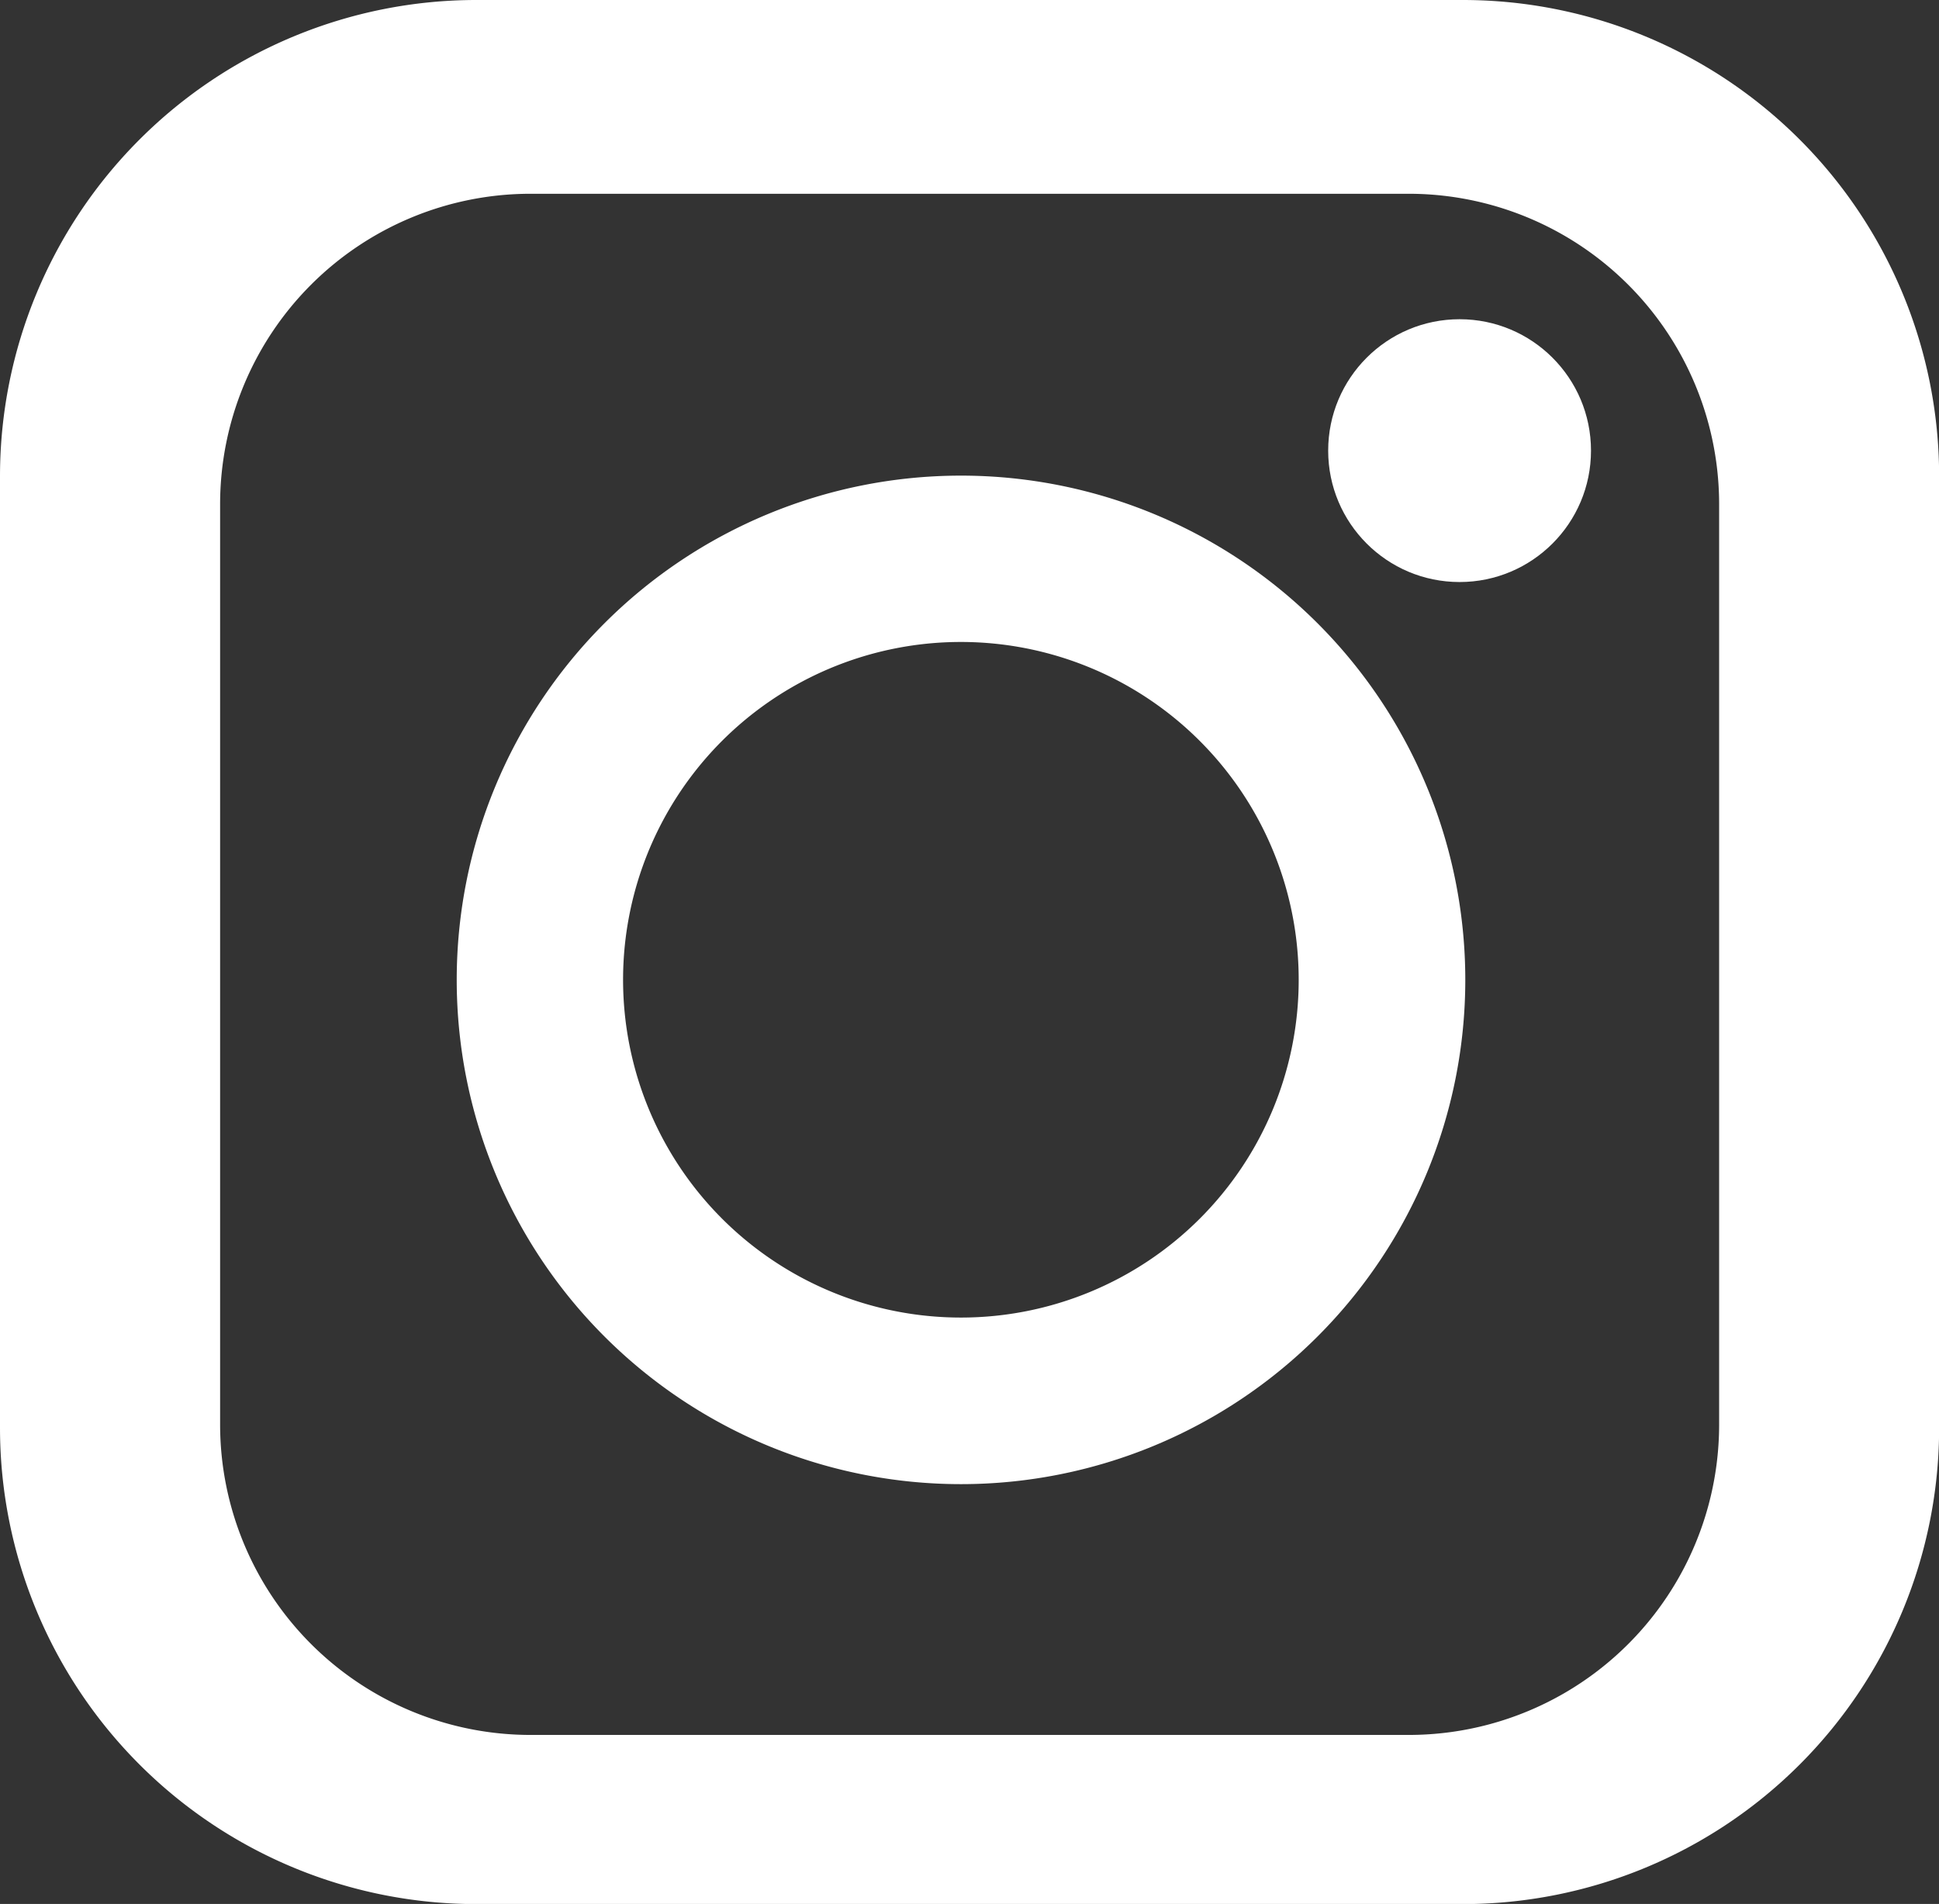
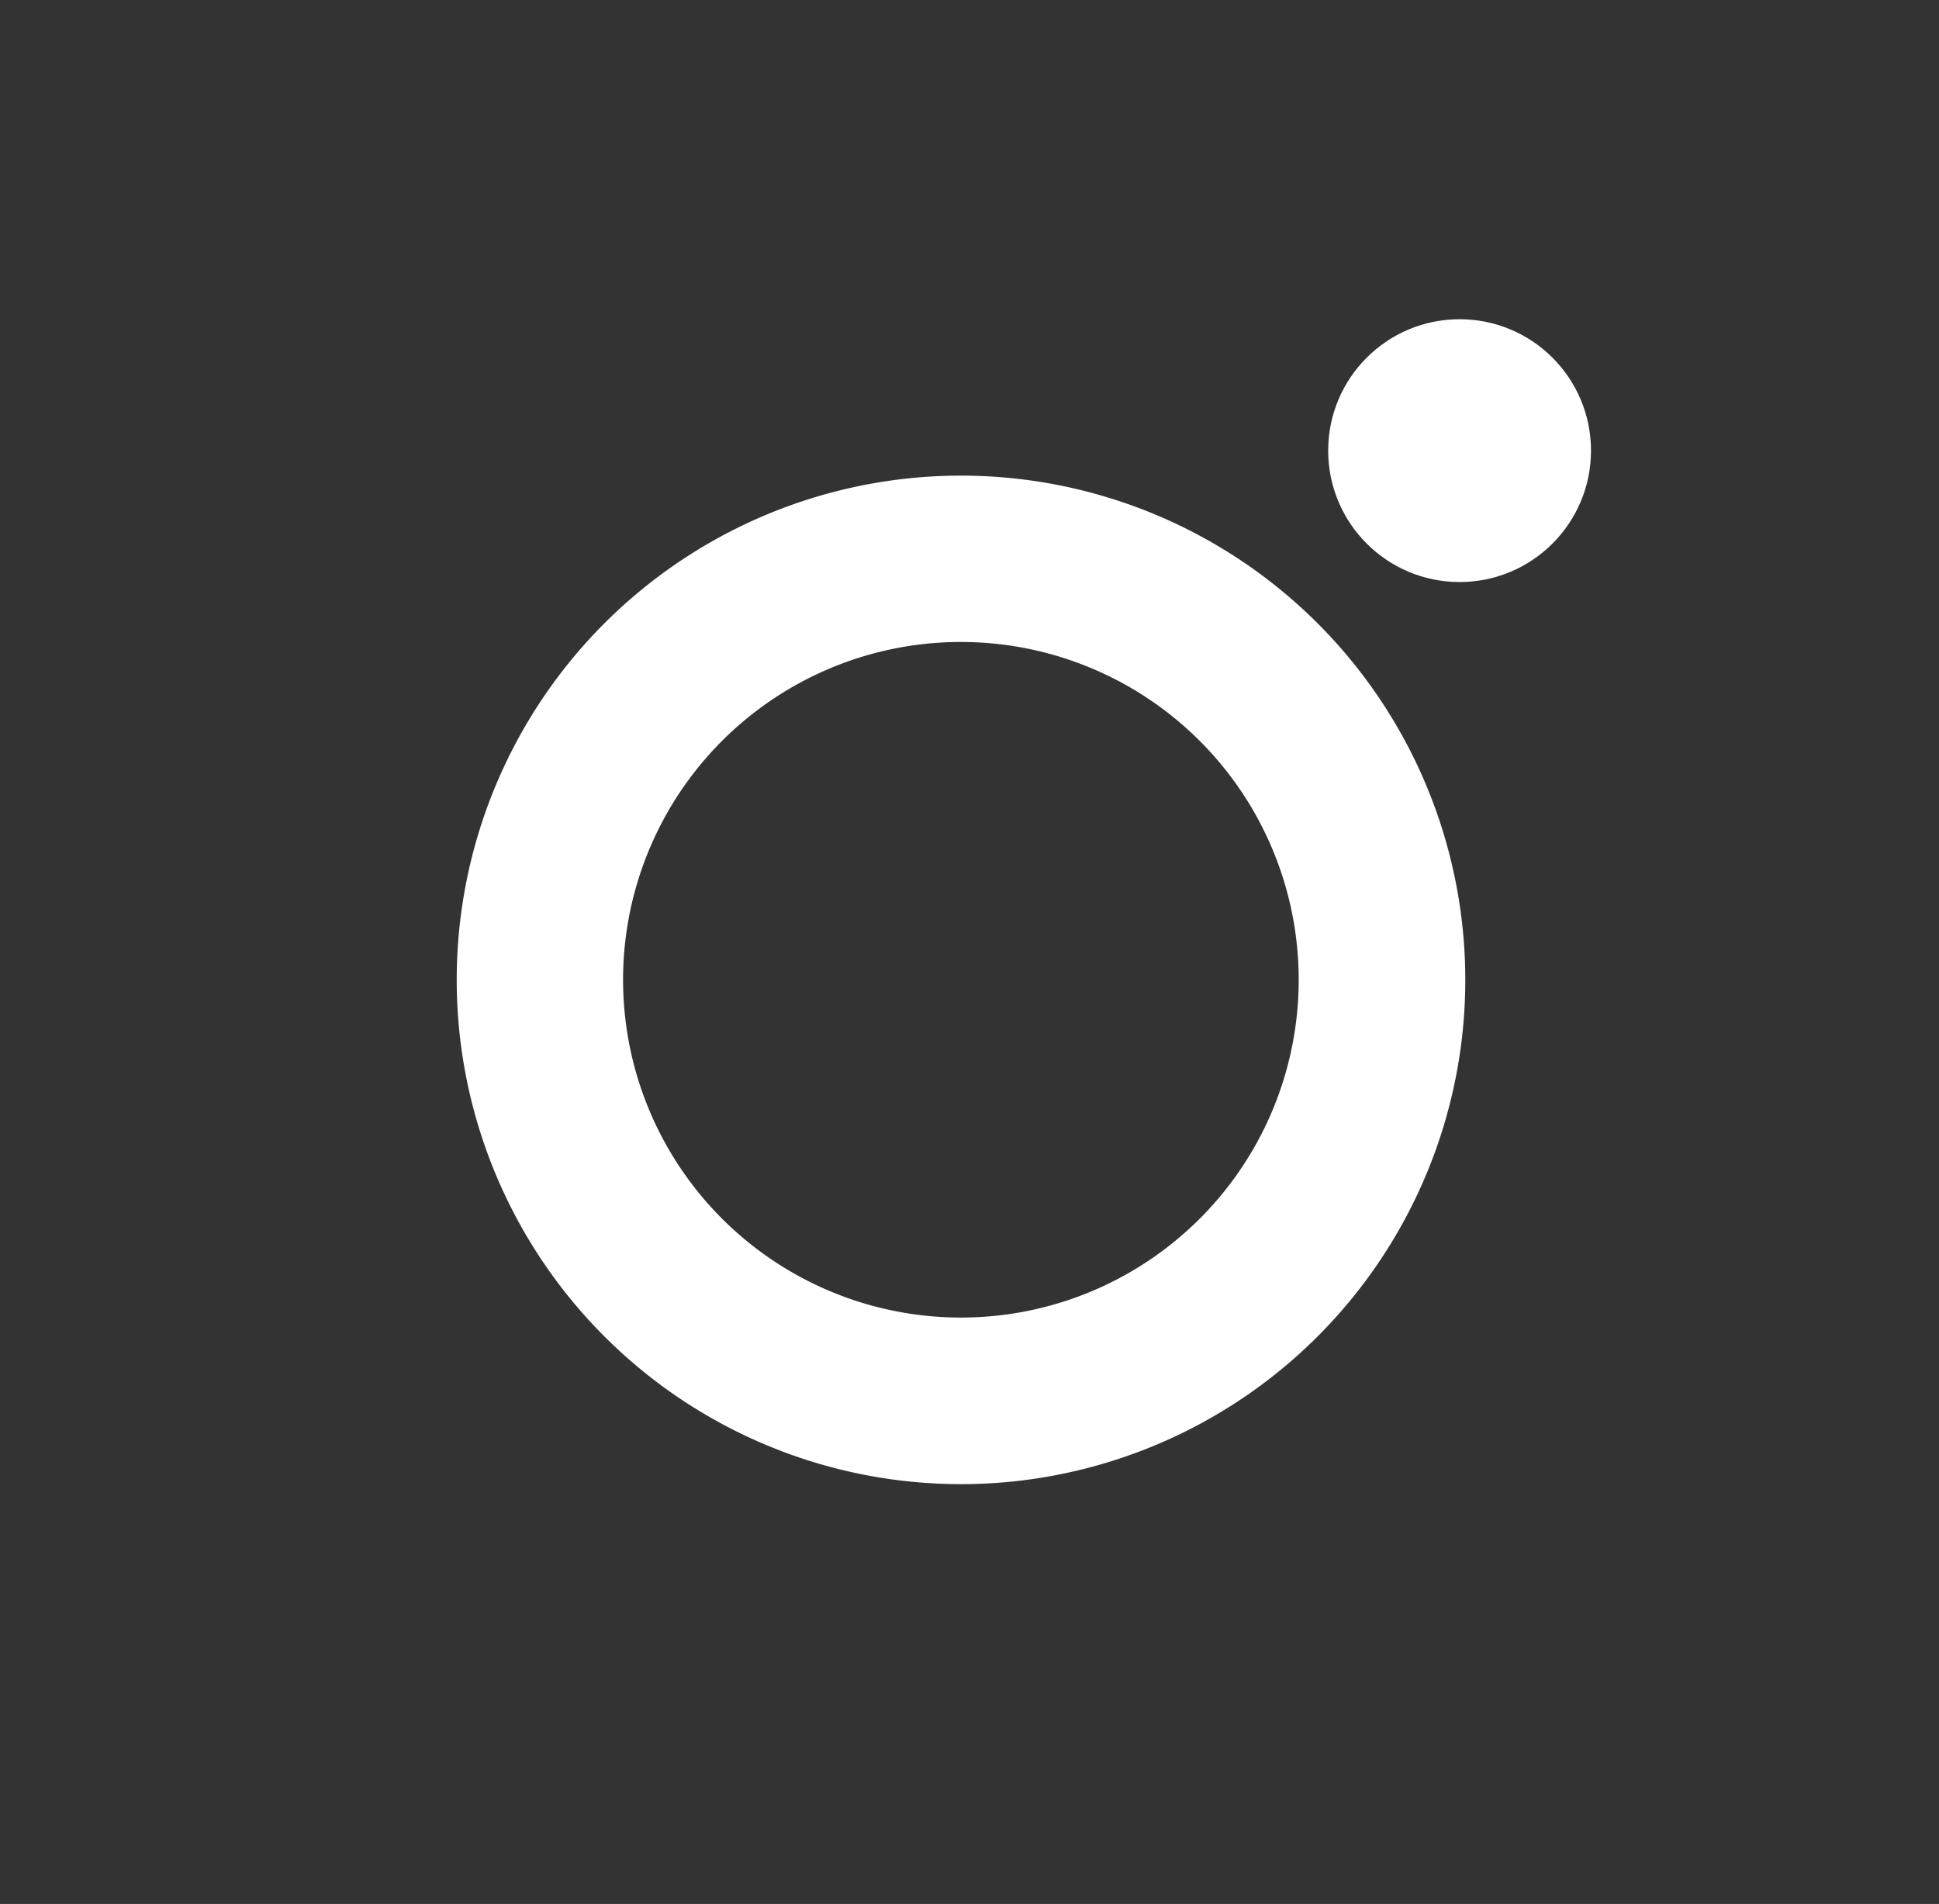
<svg xmlns="http://www.w3.org/2000/svg" id="Layer_1" data-name="Layer 1" width="159.8" height="156.92" viewBox="0 0 159.8 156.92">
  <rect x="0" y="0" width="159.8" height="156.92" fill="#333333" stroke="none" />
  <defs>
    <style>.cls-1{fill:#fff;}</style>
  </defs>
-   <path class="cls-1" d="M436.88,227.93H355.57a39.26,39.26,0,0,0-39.25,39.25v78.43a39.26,39.26,0,0,0,39.25,39.25h81.31a39.25,39.25,0,0,0,39.25-39.25V267.18A39.25,39.25,0,0,0,436.88,227.93ZM458,345.33a25.58,25.58,0,0,1-25.59,25.59H360.05a25.59,25.59,0,0,1-25.59-25.59V269.49a25.59,25.59,0,0,1,25.59-25.59H432.4A25.59,25.59,0,0,1,458,269.49Z" transform="translate(-316.32 -227.93)" />
  <path class="cls-1" d="M395.52,267.13a41.56,41.56,0,1,0,41.56,41.56A41.56,41.56,0,0,0,395.52,267.13Zm0,69.39a27.84,27.84,0,1,1,27.83-27.83A27.83,27.83,0,0,1,395.52,336.52Z" transform="translate(-316.32 -227.93)" />
  <circle class="cls-1" cx="120.29" cy="37.14" r="10.83" />
</svg>